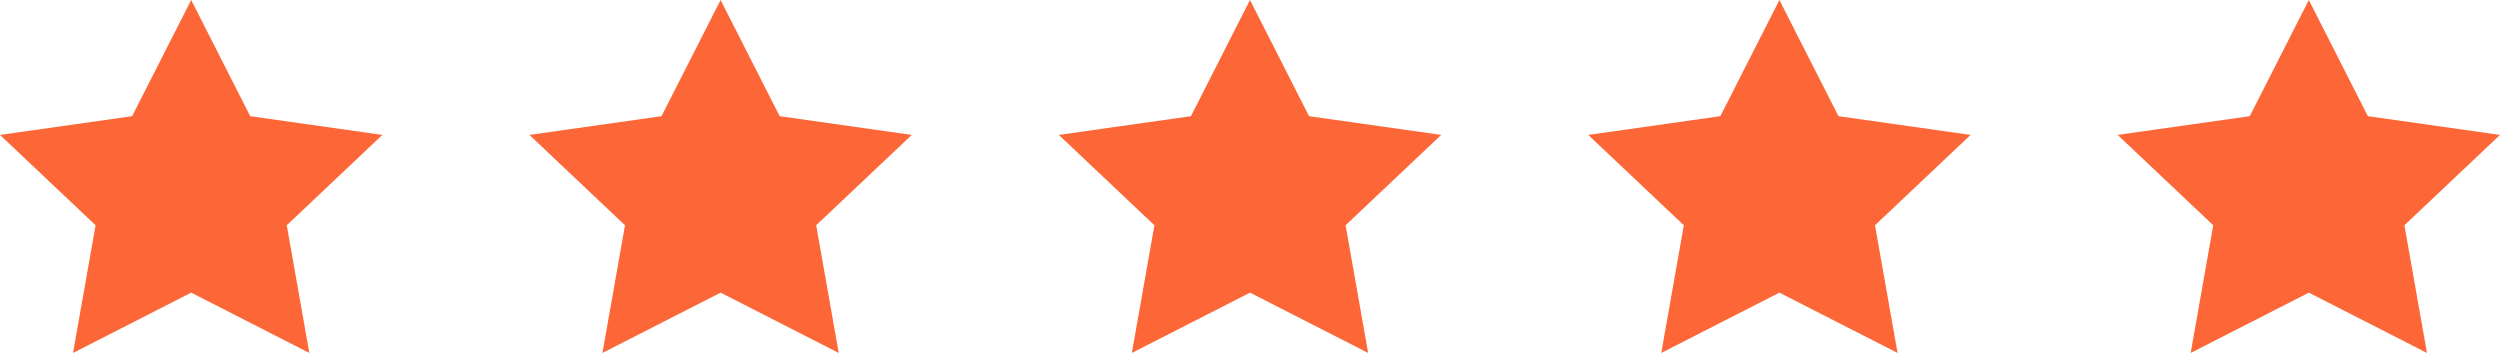
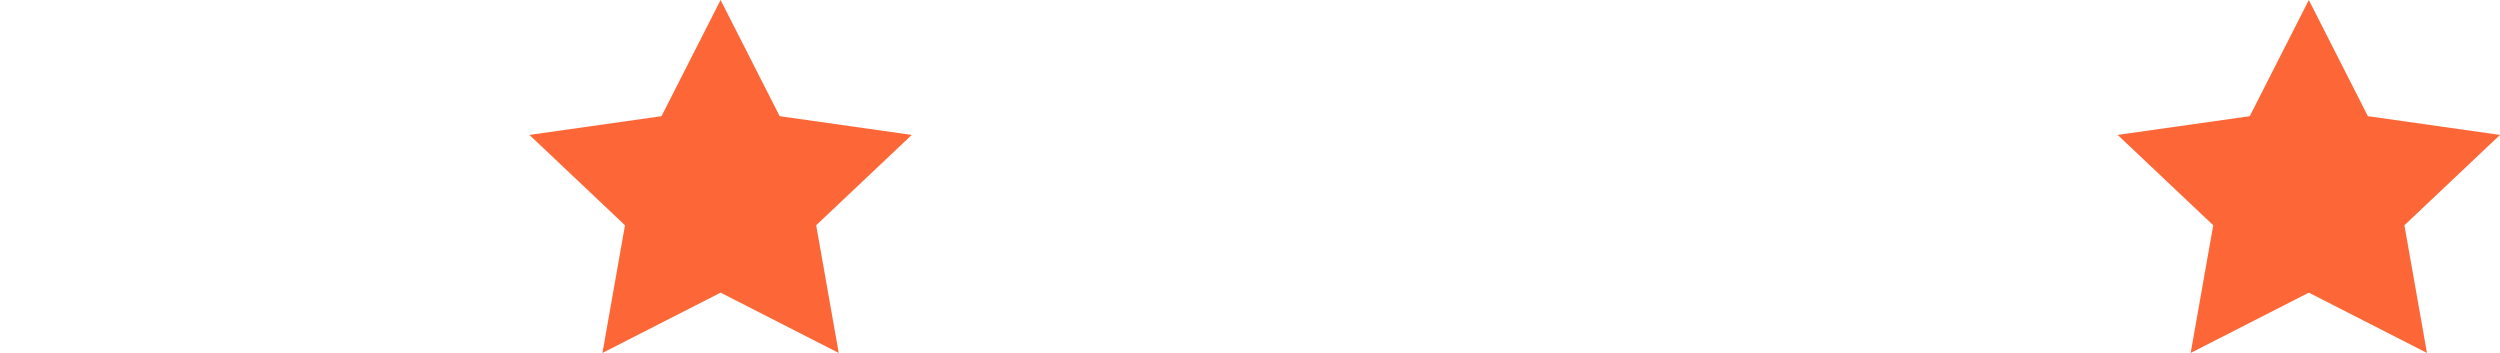
<svg xmlns="http://www.w3.org/2000/svg" width="85" height="12" viewBox="0 0 85 12" fill="none">
-   <path d="M6.5 0L8.508 3.95L13 4.587L9.75 7.659L10.517 12L6.5 9.95L2.483 12L3.25 7.659L0 4.587L4.492 3.95L6.5 0Z" fill="#FD6737" />
  <path d="M24.5 0L26.509 3.95L31 4.587L27.75 7.659L28.517 12L24.5 9.95L20.483 12L21.25 7.659L18 4.587L22.491 3.95L24.5 0Z" fill="#FD6737" />
-   <path d="M42.5 0L44.508 3.95L49 4.587L45.75 7.659L46.517 12L42.5 9.95L38.483 12L39.25 7.659L36 4.587L40.492 3.95L42.5 0Z" fill="#FD6737" />
-   <path d="M60.5 0L62.508 3.95L67 4.587L63.75 7.659L64.517 12L60.5 9.95L56.483 12L57.25 7.659L54 4.587L58.492 3.95L60.5 0Z" fill="#FD6737" />
  <path d="M78.5 0L80.508 3.95L85 4.587L81.75 7.659L82.517 12L78.5 9.95L74.483 12L75.25 7.659L72 4.587L76.492 3.95L78.5 0Z" fill="#FD6737" />
</svg>